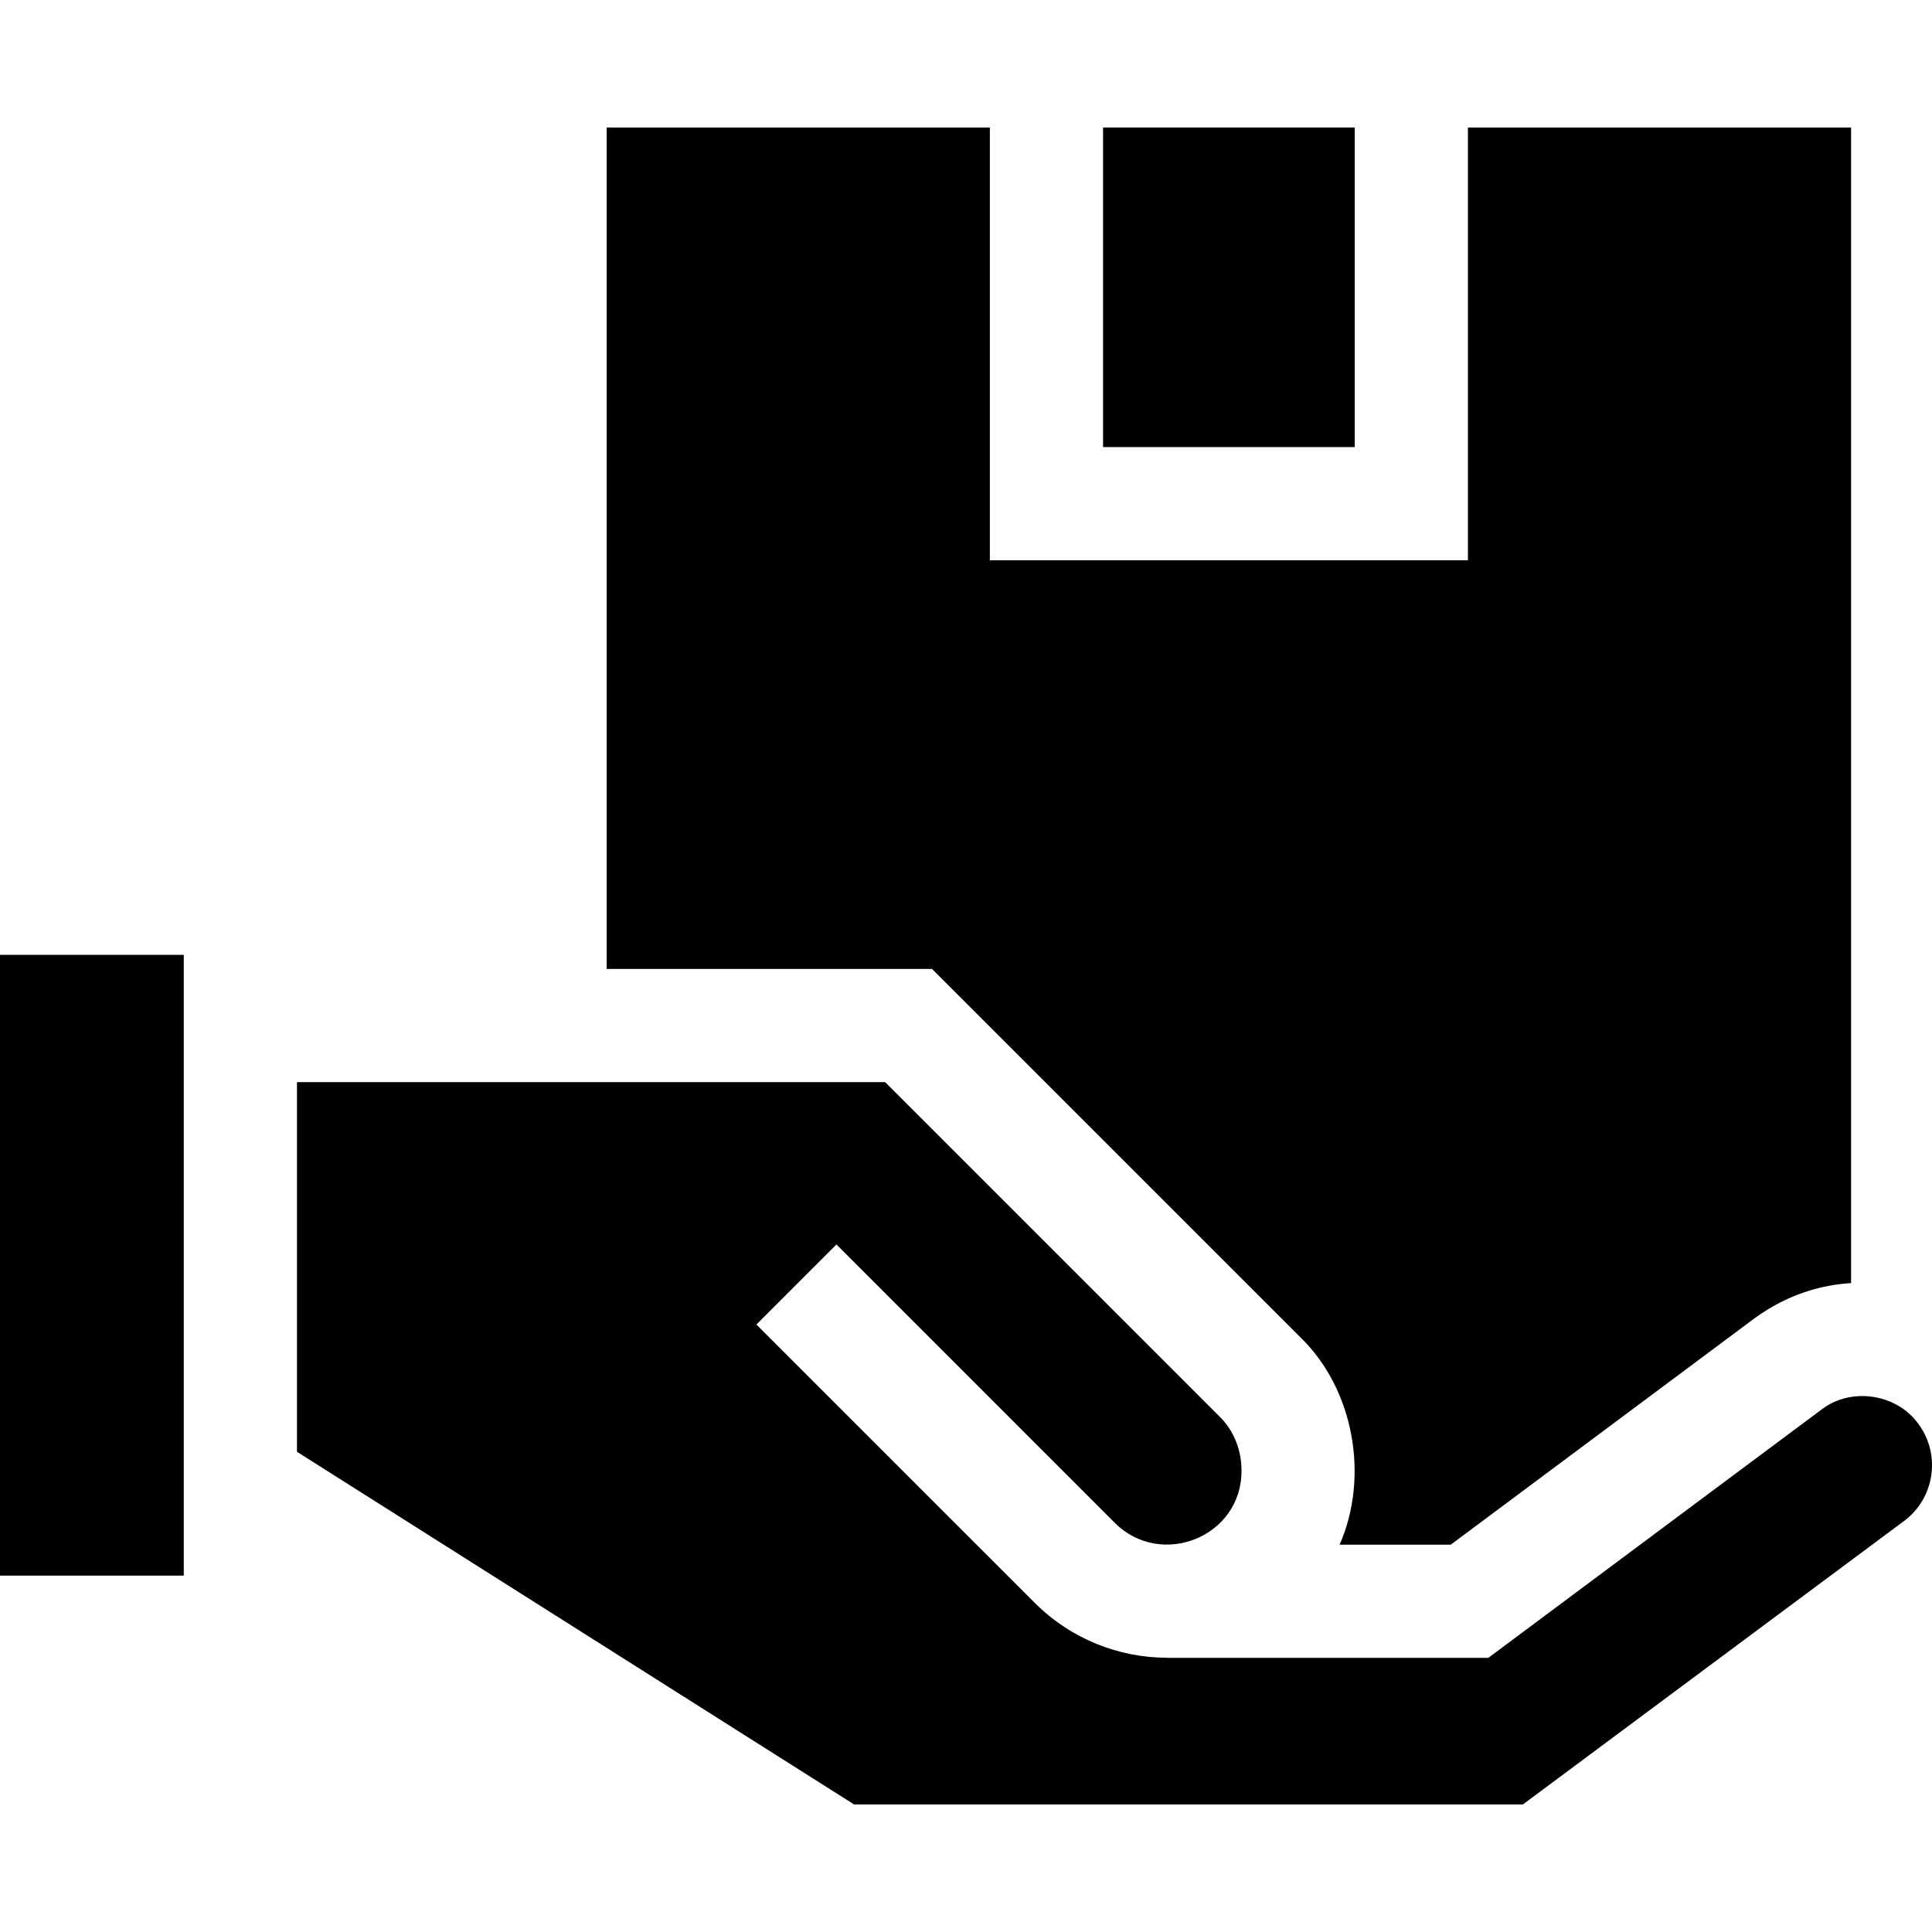
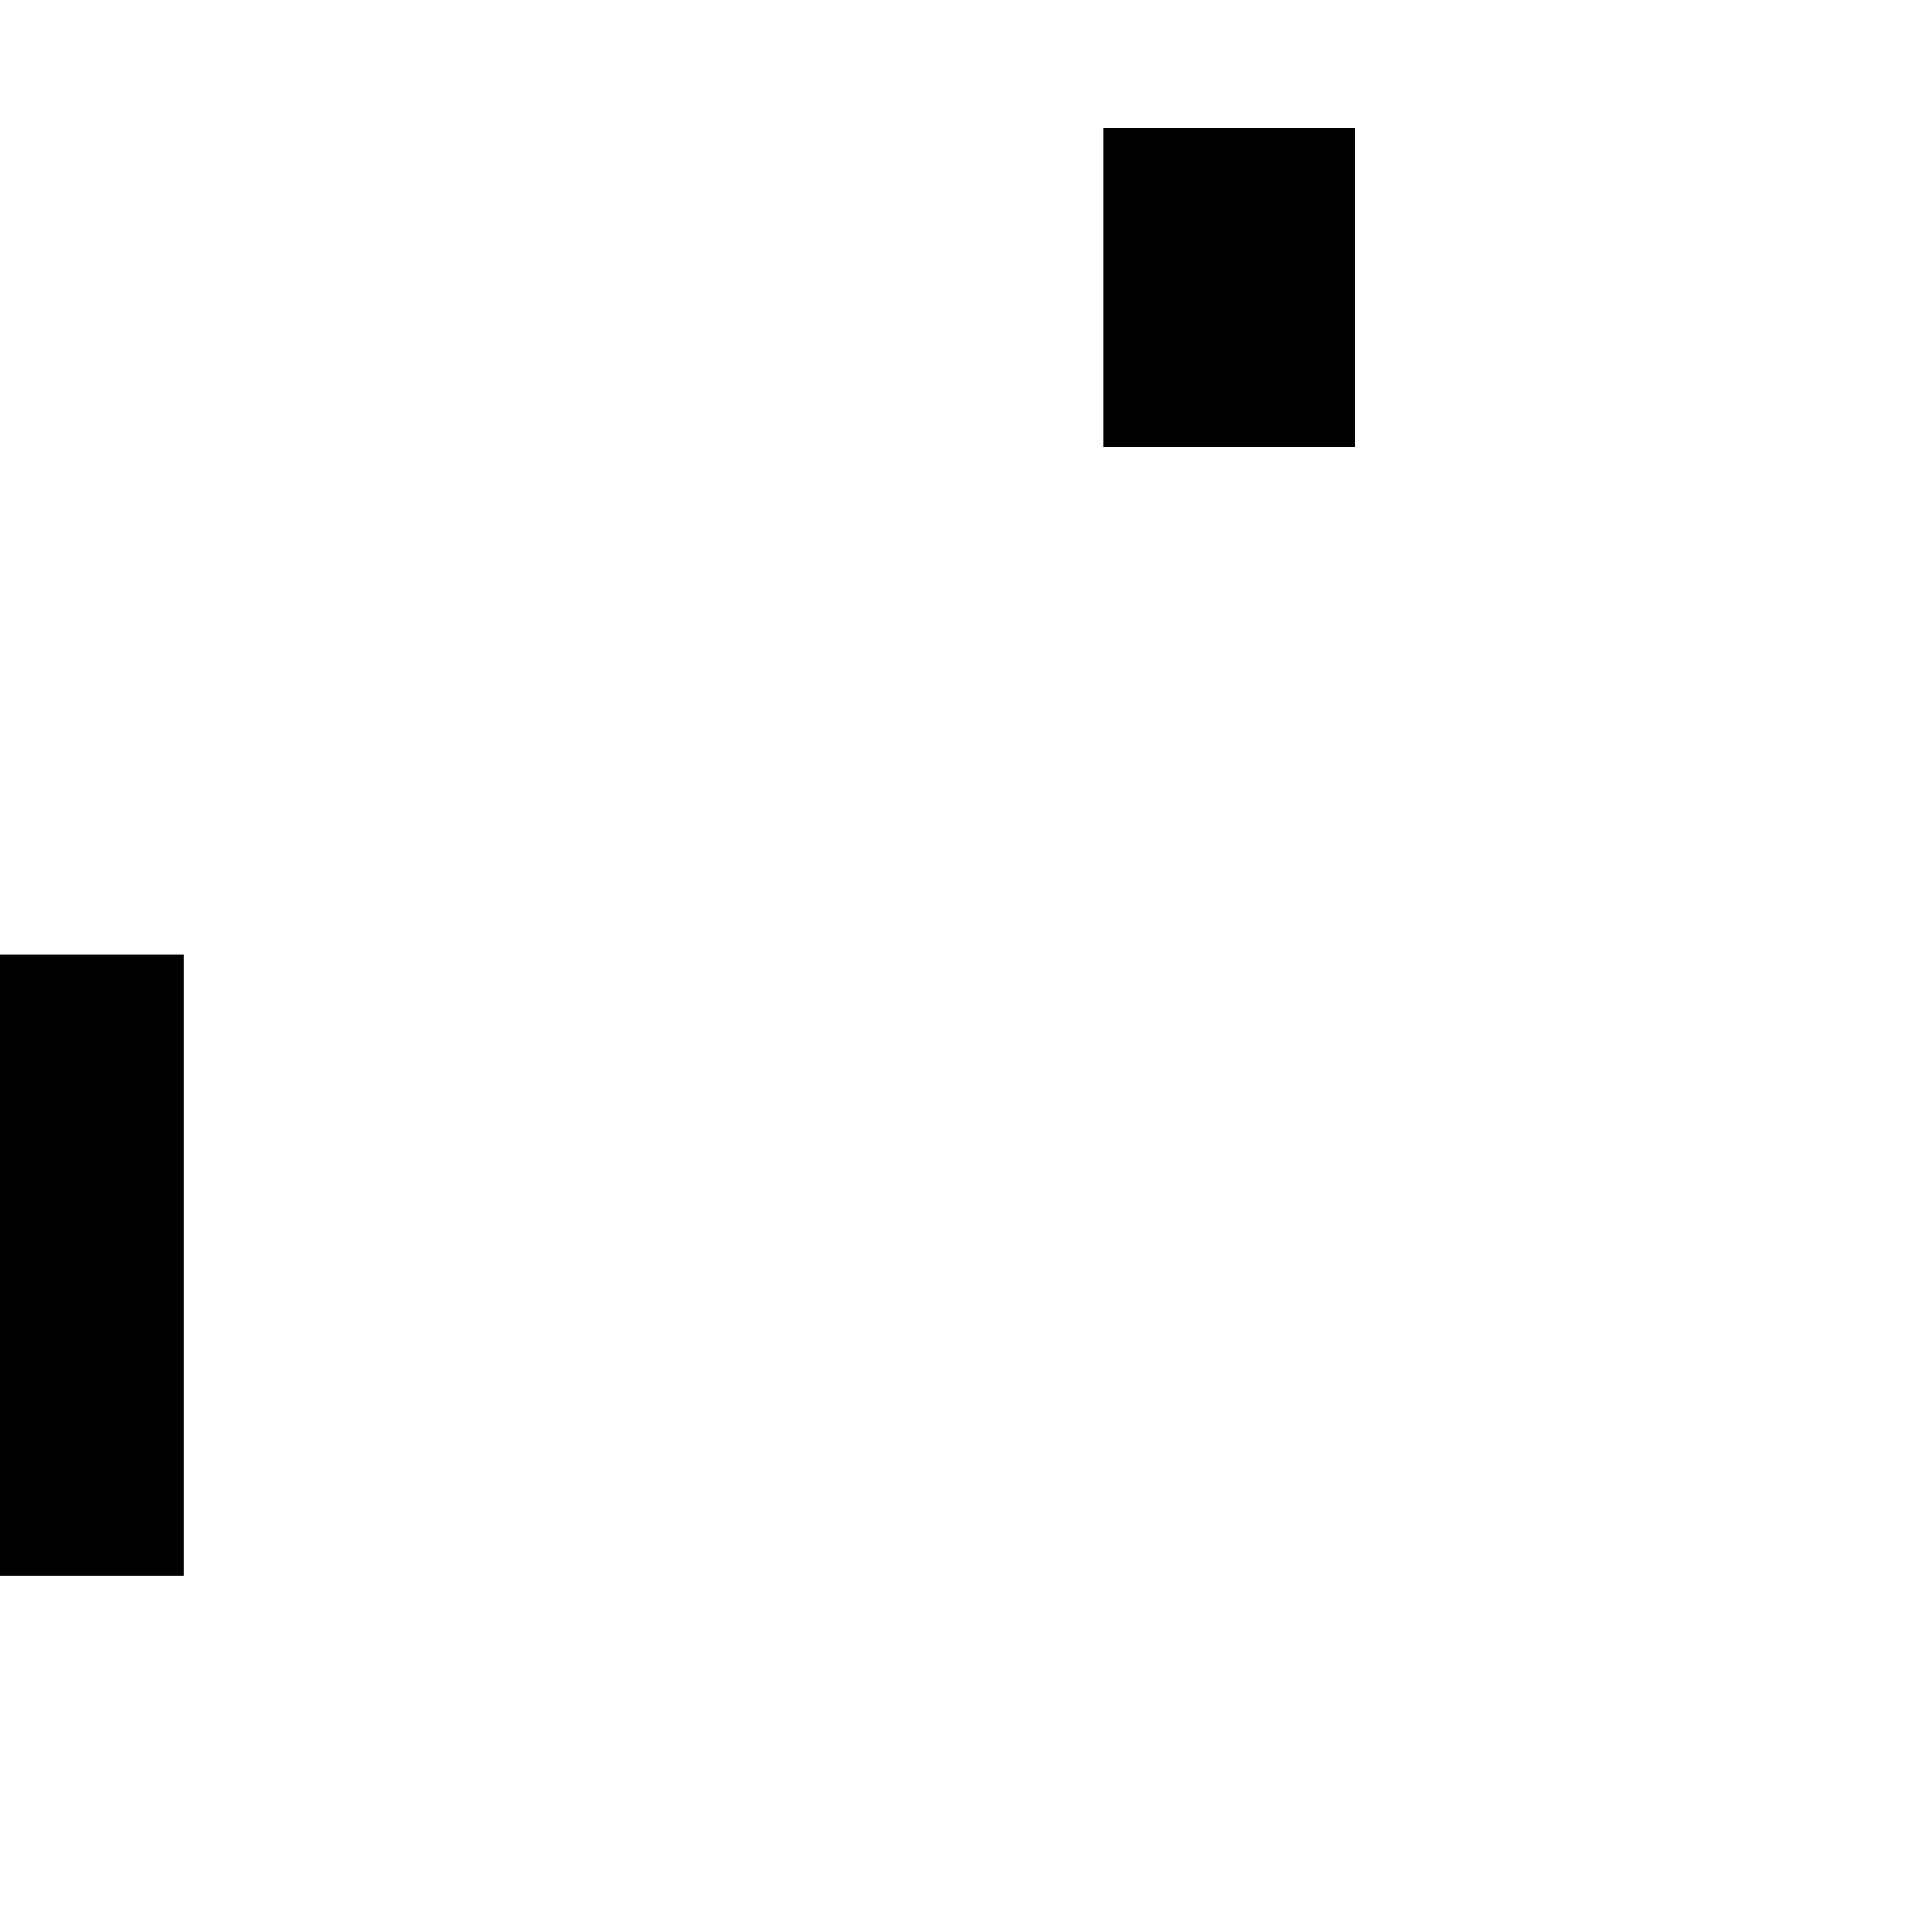
<svg xmlns="http://www.w3.org/2000/svg" id="Capa_1" height="512" viewBox="0 0 512.065 512.065" width="512">
  <g>
-     <path d="m508.56 377.538c-5.714-8.158-17.977-10.021-25.84-3.9 0 0-88.26 65.77-88.26 65.77h-85.2v-.03c-12.69-.05-25.35-4.9-35-14.55l-73.78-73.77c5.289-5.289 15.932-15.932 21.22-21.22l73.77 73.78c12.282 12.295 33.819 3.668 33.58-14.01-.02-5.32-2.06-10.41-5.62-13.96l-88.83-88.84h-155.89v97.98c36.597 23.164 110.236 69.78 147.66 93.47h177.26l101.04-75.14c8.06-5.99 9.8-17.461 3.89-25.58z" />
    <path d="m0 253.078h48.71v164.53h-48.71z" />
-     <path d="m344.65 354.437c14.179 13.732 18.336 36.872 10.41 54.97h29.45l80.29-59.83c1.2-.89 2.42-1.72 3.68-2.48 6.76-4.16 14.32-6.55 22.14-7.02v-306.269h-101.56v114.69h-126.7v-114.69h-101.56v223h86.22z" />
    <path d="m292.36 33.808h66.7v84.69h-66.7z" />
  </g>
</svg>